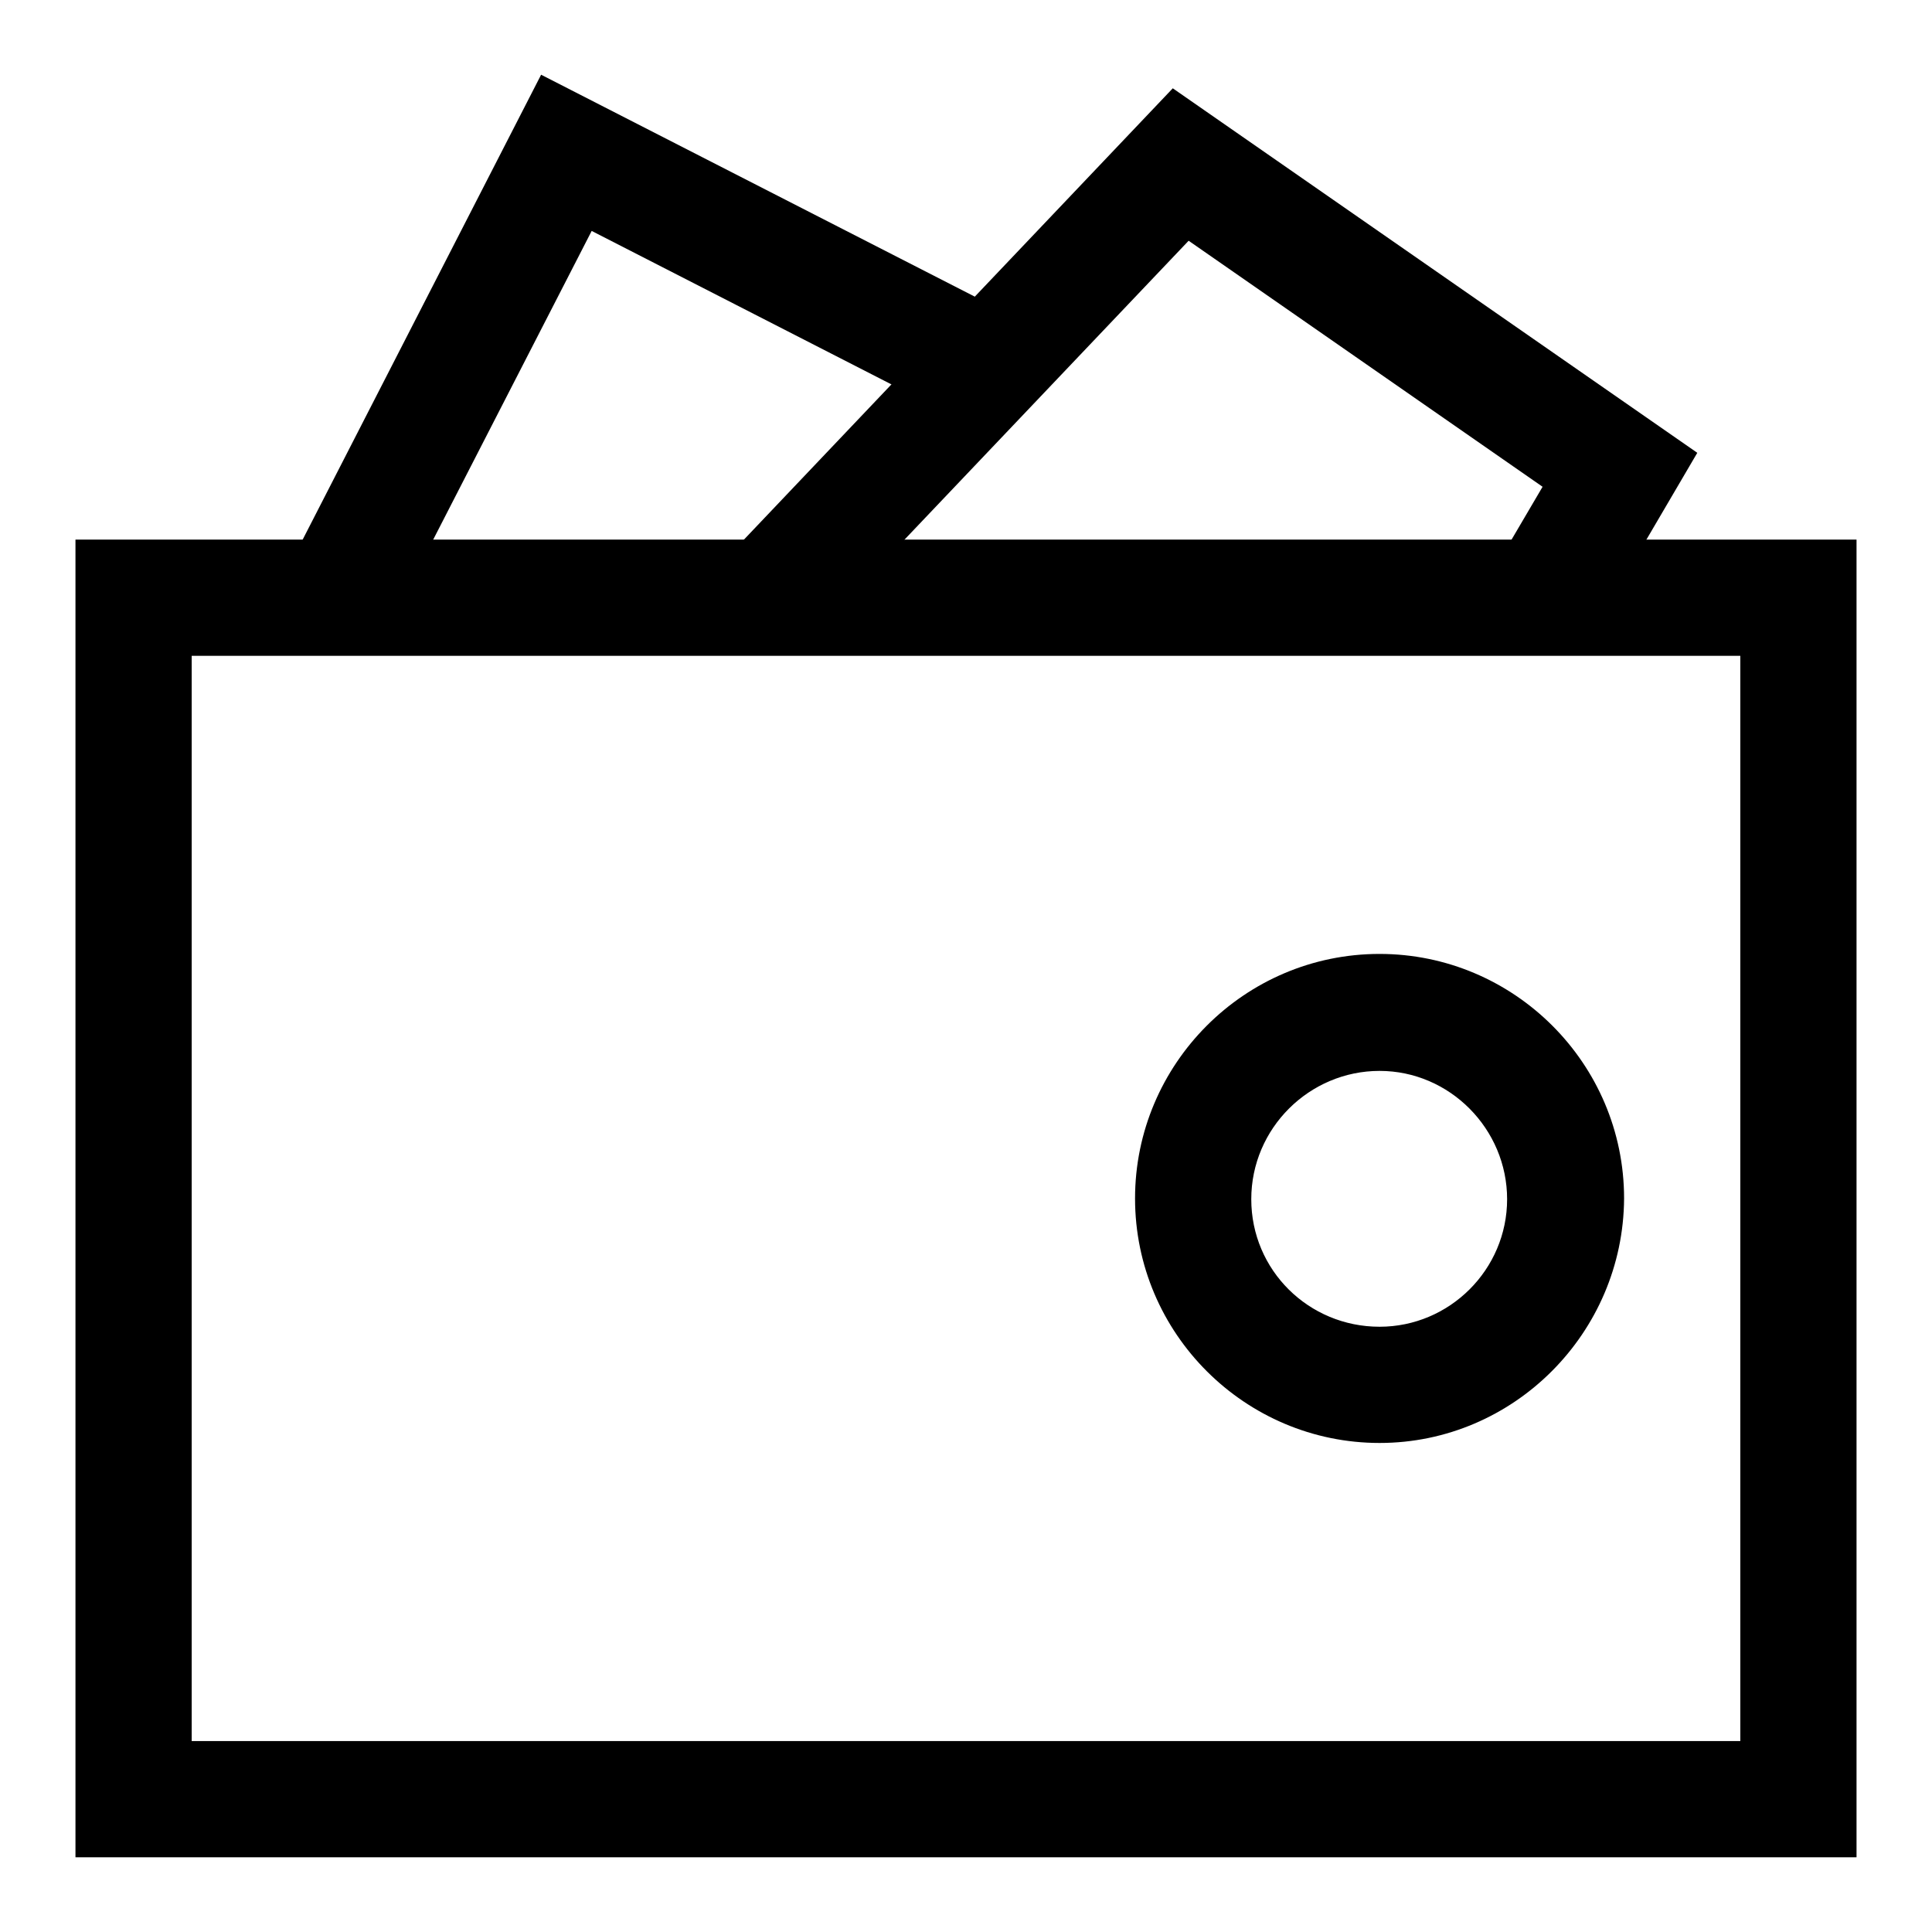
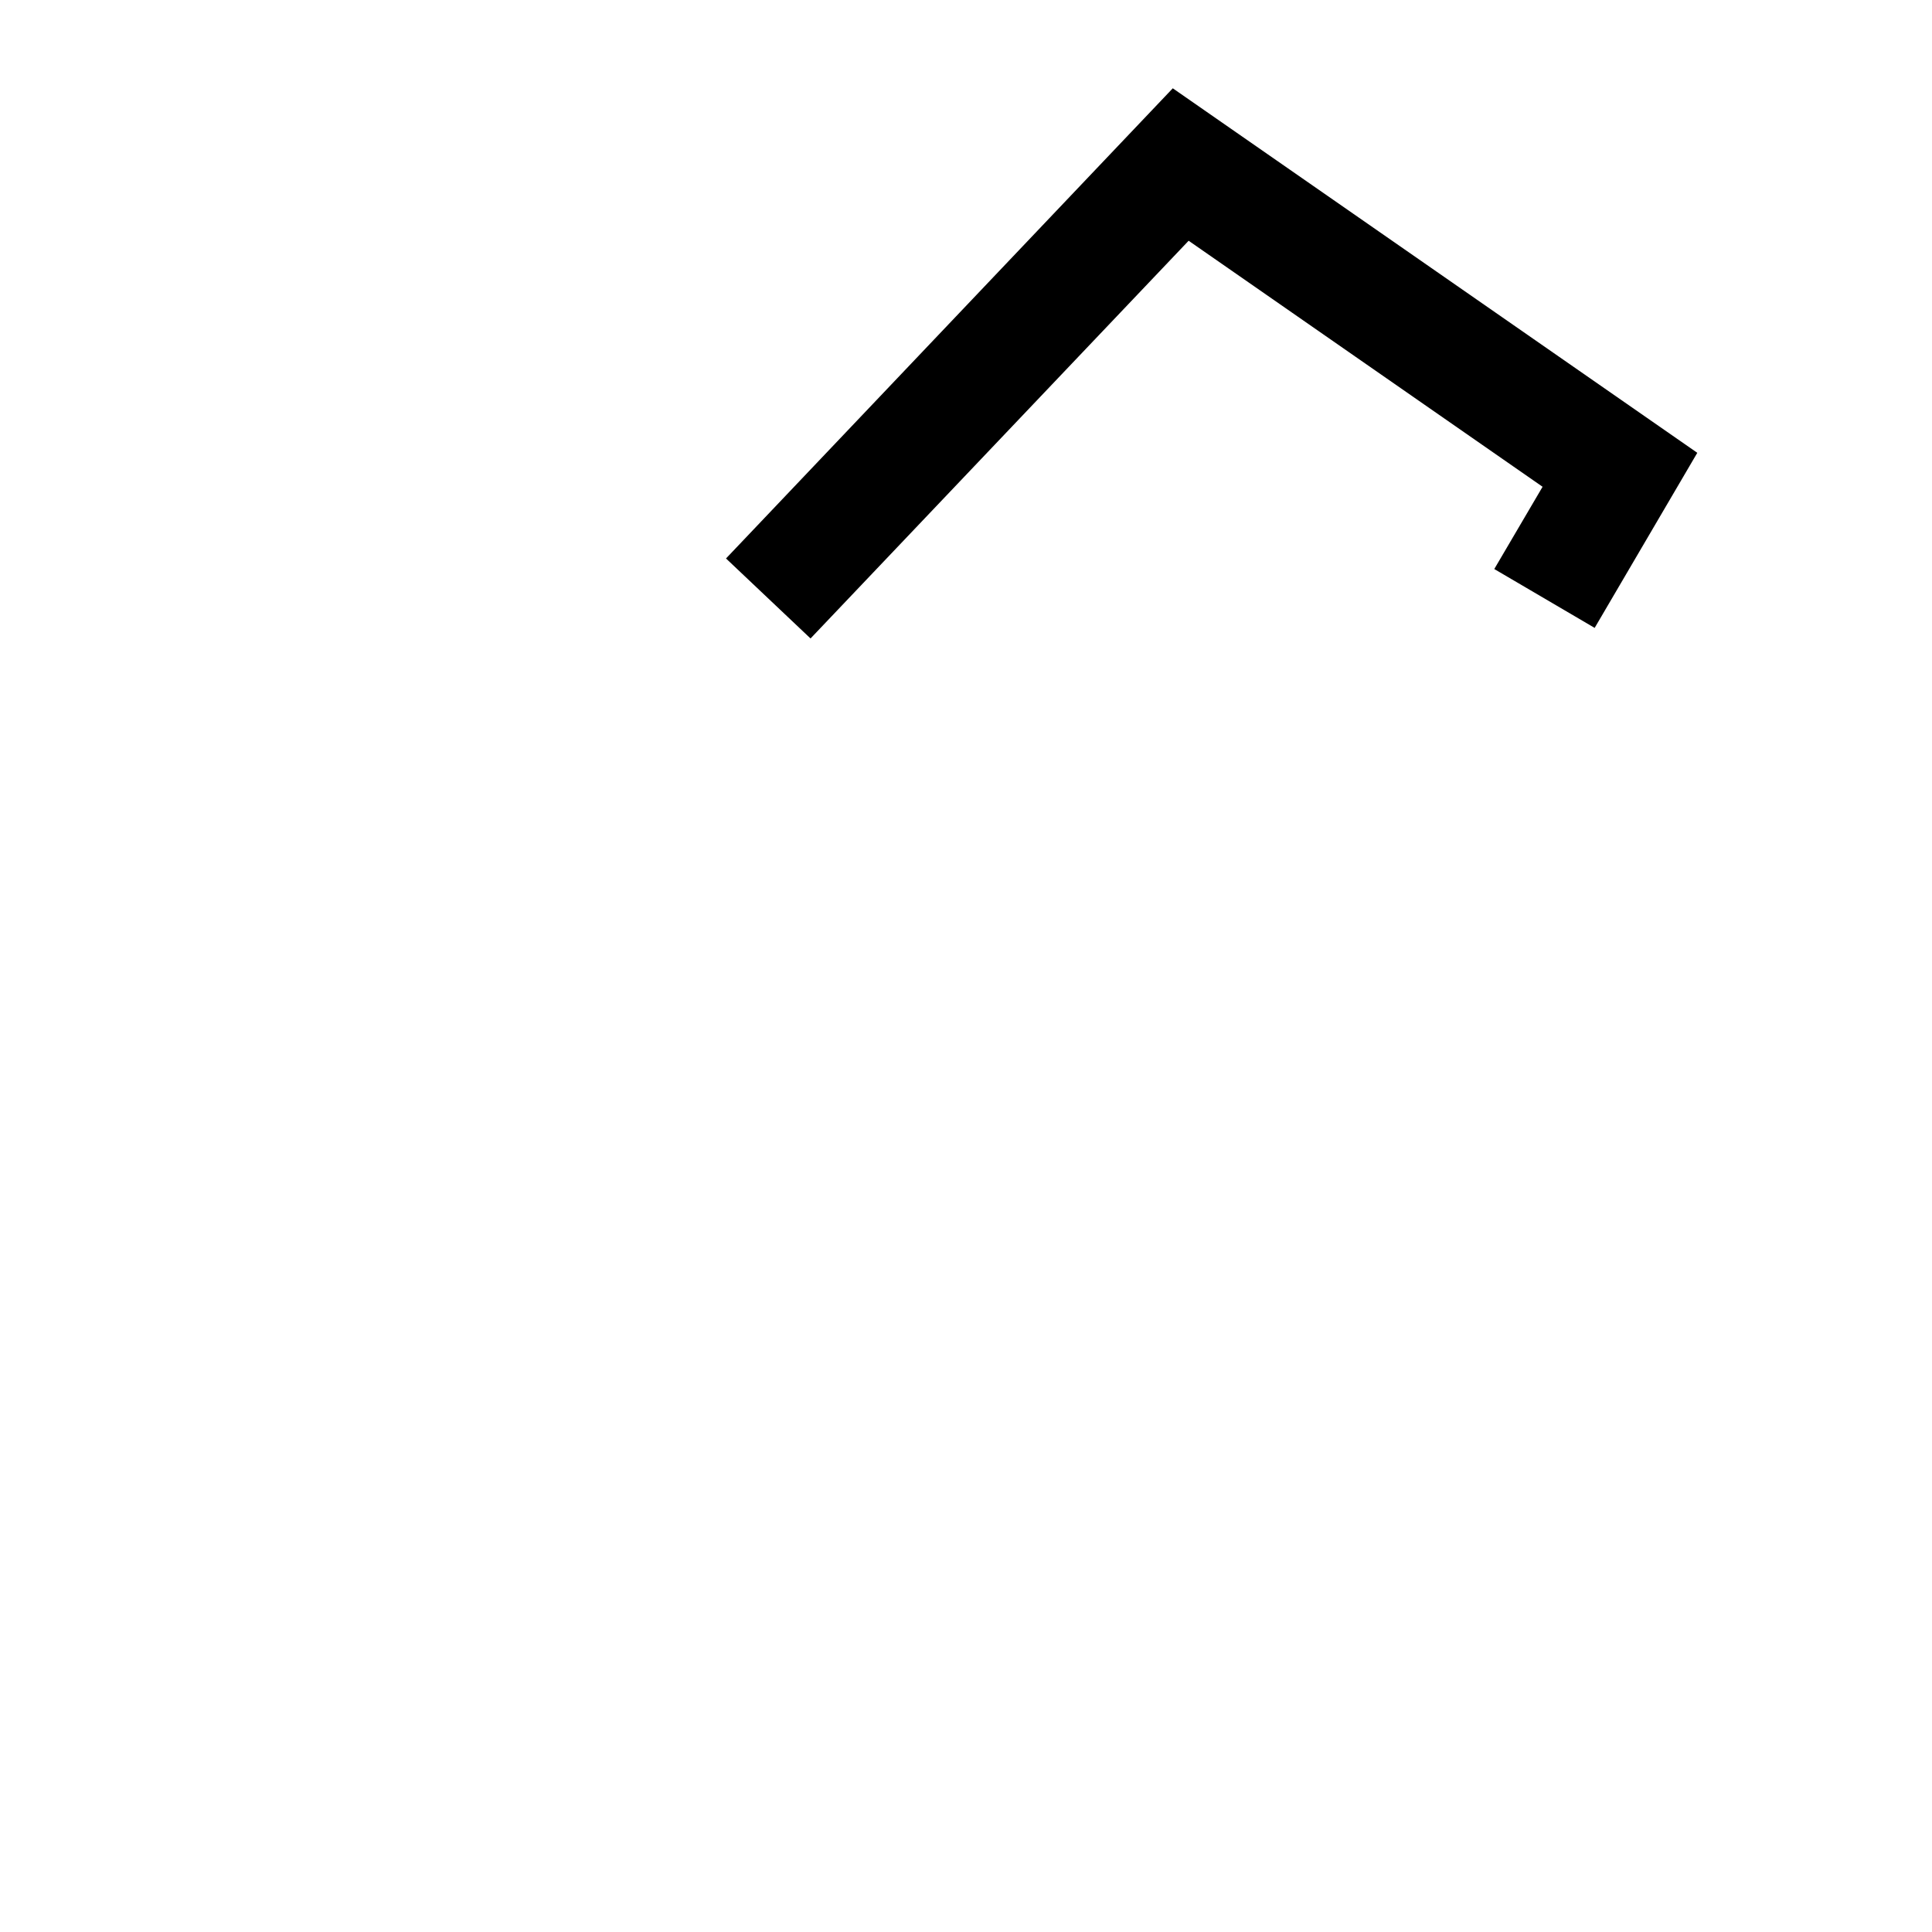
<svg xmlns="http://www.w3.org/2000/svg" version="1.1" x="0px" y="0px" viewBox="0 0 256 256" enable-background="new 0 0 256 256" xml:space="preserve">
  <g>
-     <path fill="#000000" d="M246,246.1H10V71.5h236V246.1L246,246.1z M25.4,230.7h205.2V86.9H25.4V230.7z" />
    <path fill="#000000" d="M107.4,84.6L96.2,74l59.2-62.3L224.9,60l-13.6,23.2L198,75.4l6.4-10.9l-46.9-32.6L107.4,84.6z" />
-     <path fill="#000000" d="M51.6,82.8l-13.7-7L71.7,9.9l59.6,30.5l-7,13.7L78.4,30.6L51.6,82.8z M182.8,191.2 c-17.8,0-32.4-14.5-32.4-32.4c0-17.8,14.5-32.4,32.4-32.4c17.8,0,32.4,14.5,32.4,32.4C215.1,176.6,200.6,191.2,182.8,191.2z  M182.8,141.9c-9.3,0-17,7.6-17,17s7.6,16.9,17,16.9c9.3,0,16.9-7.6,16.9-16.9S192.1,141.9,182.8,141.9z" />
  </g>
</svg>